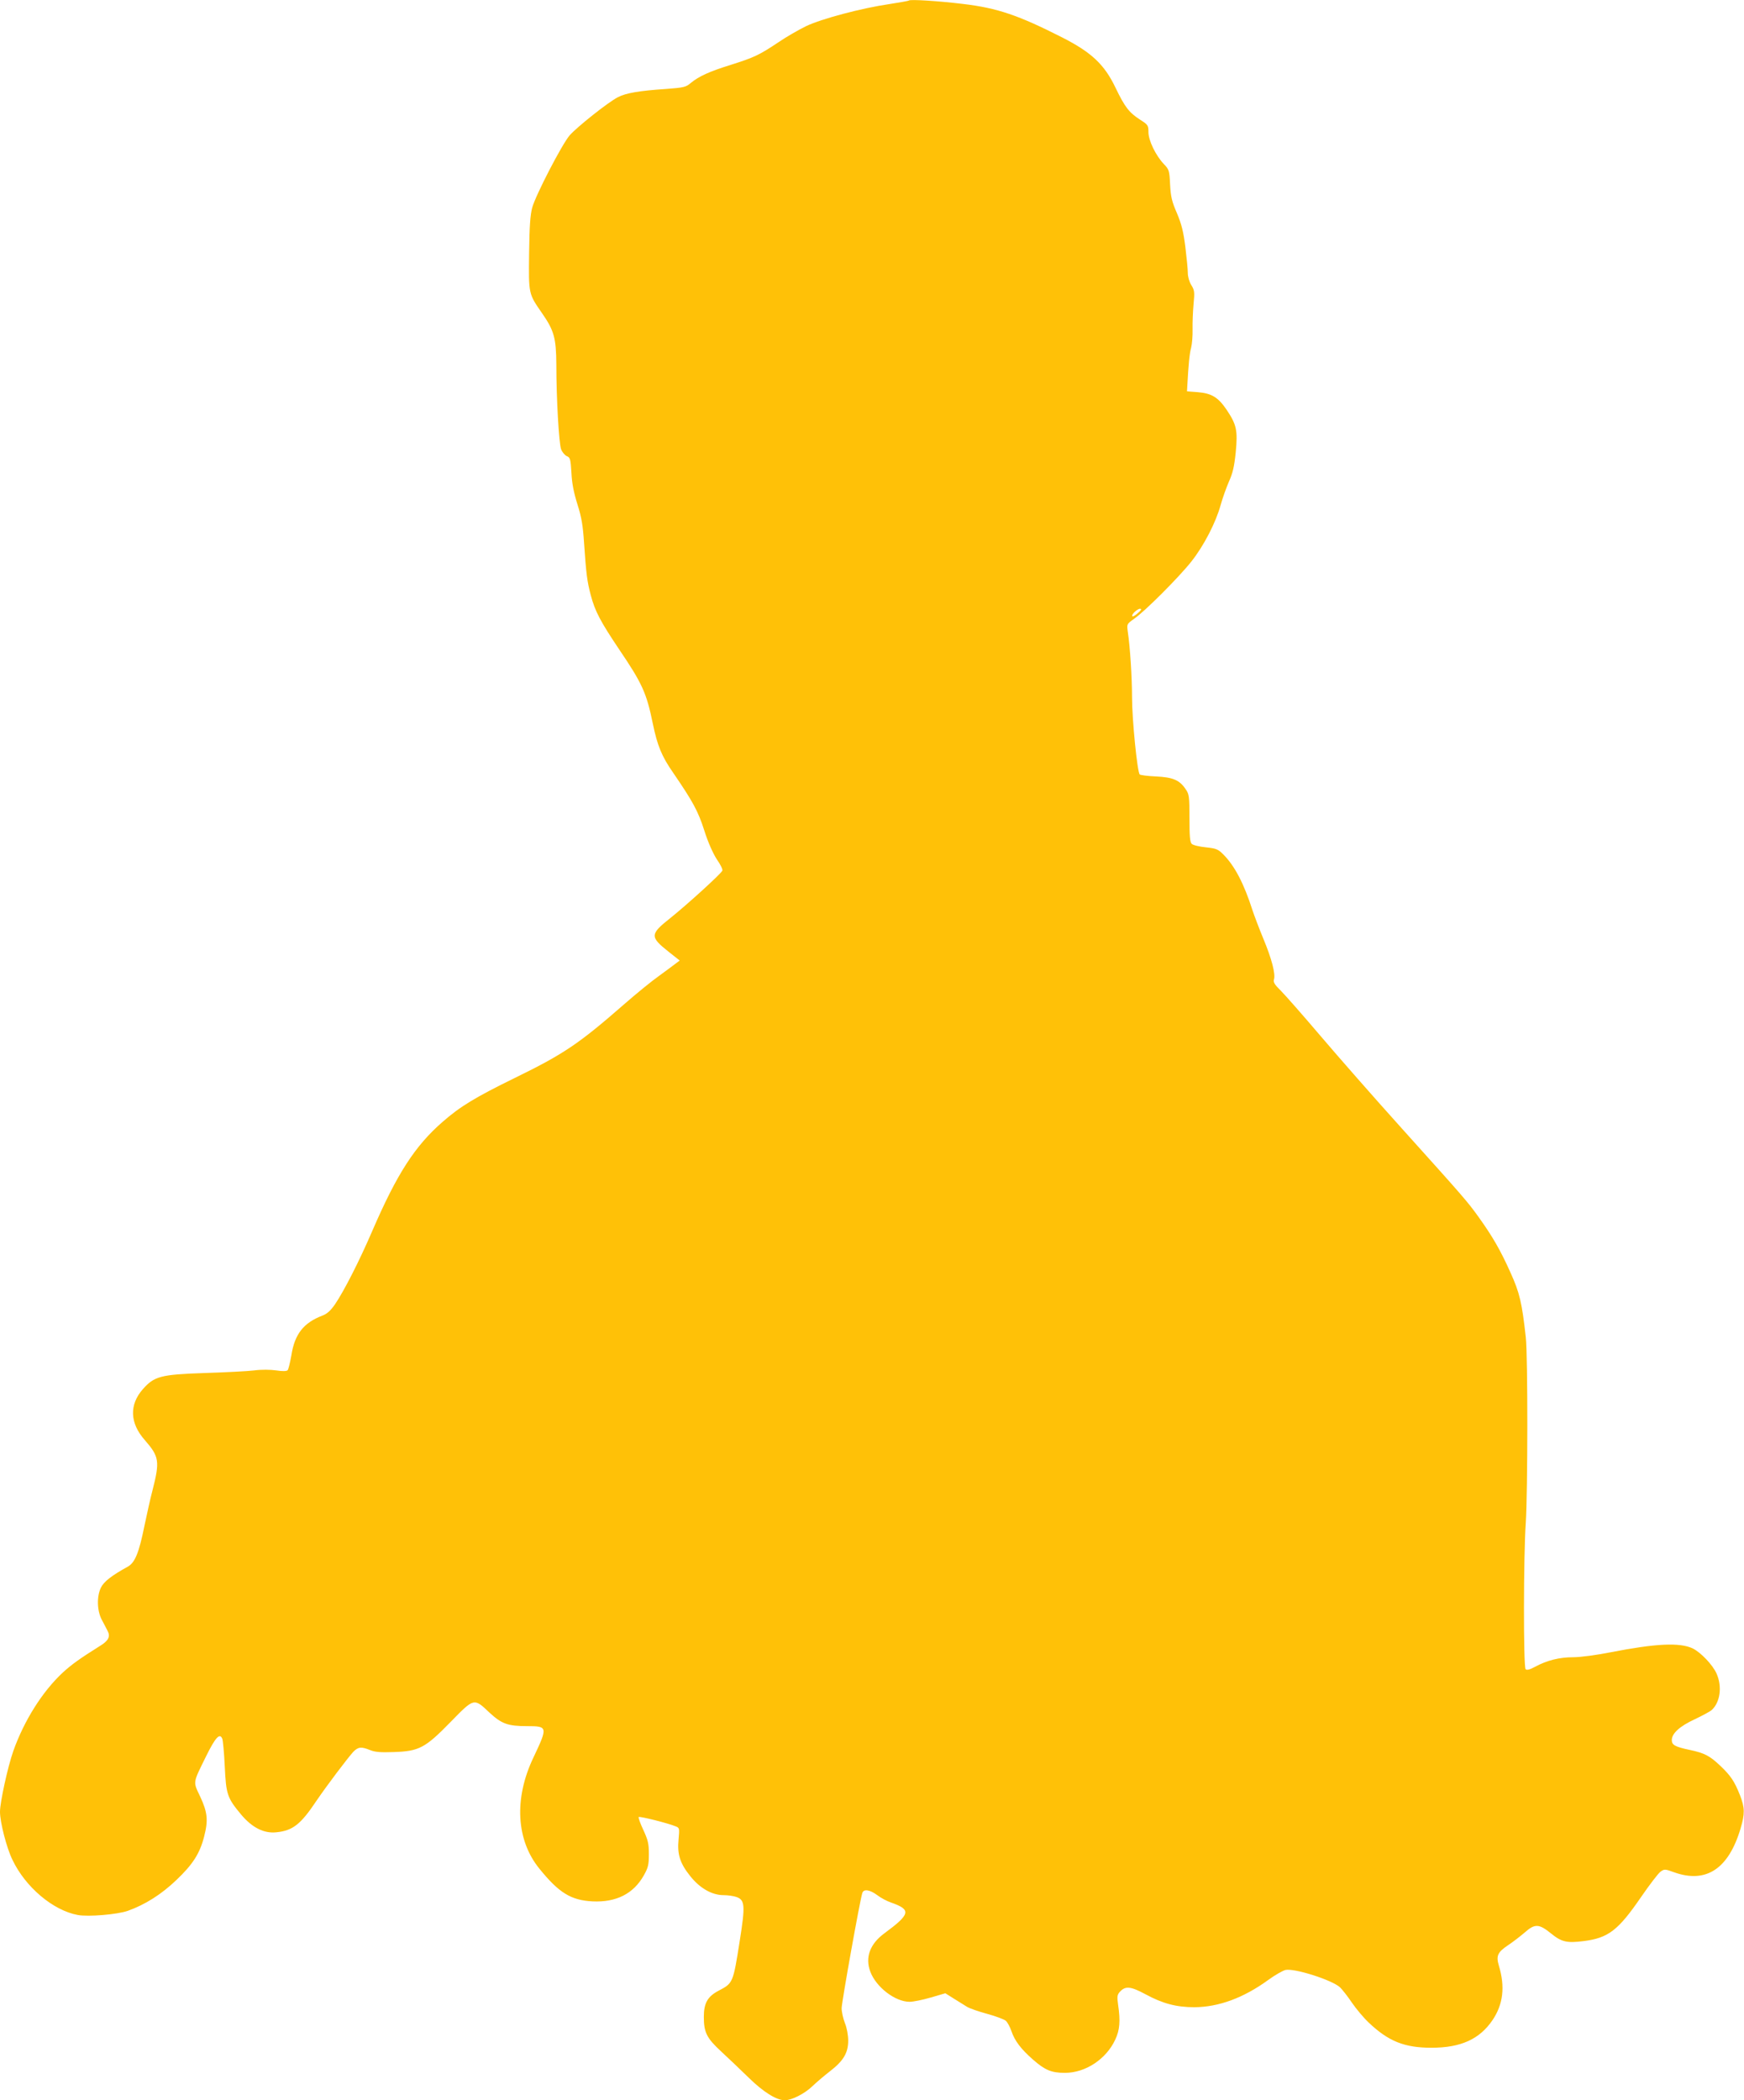
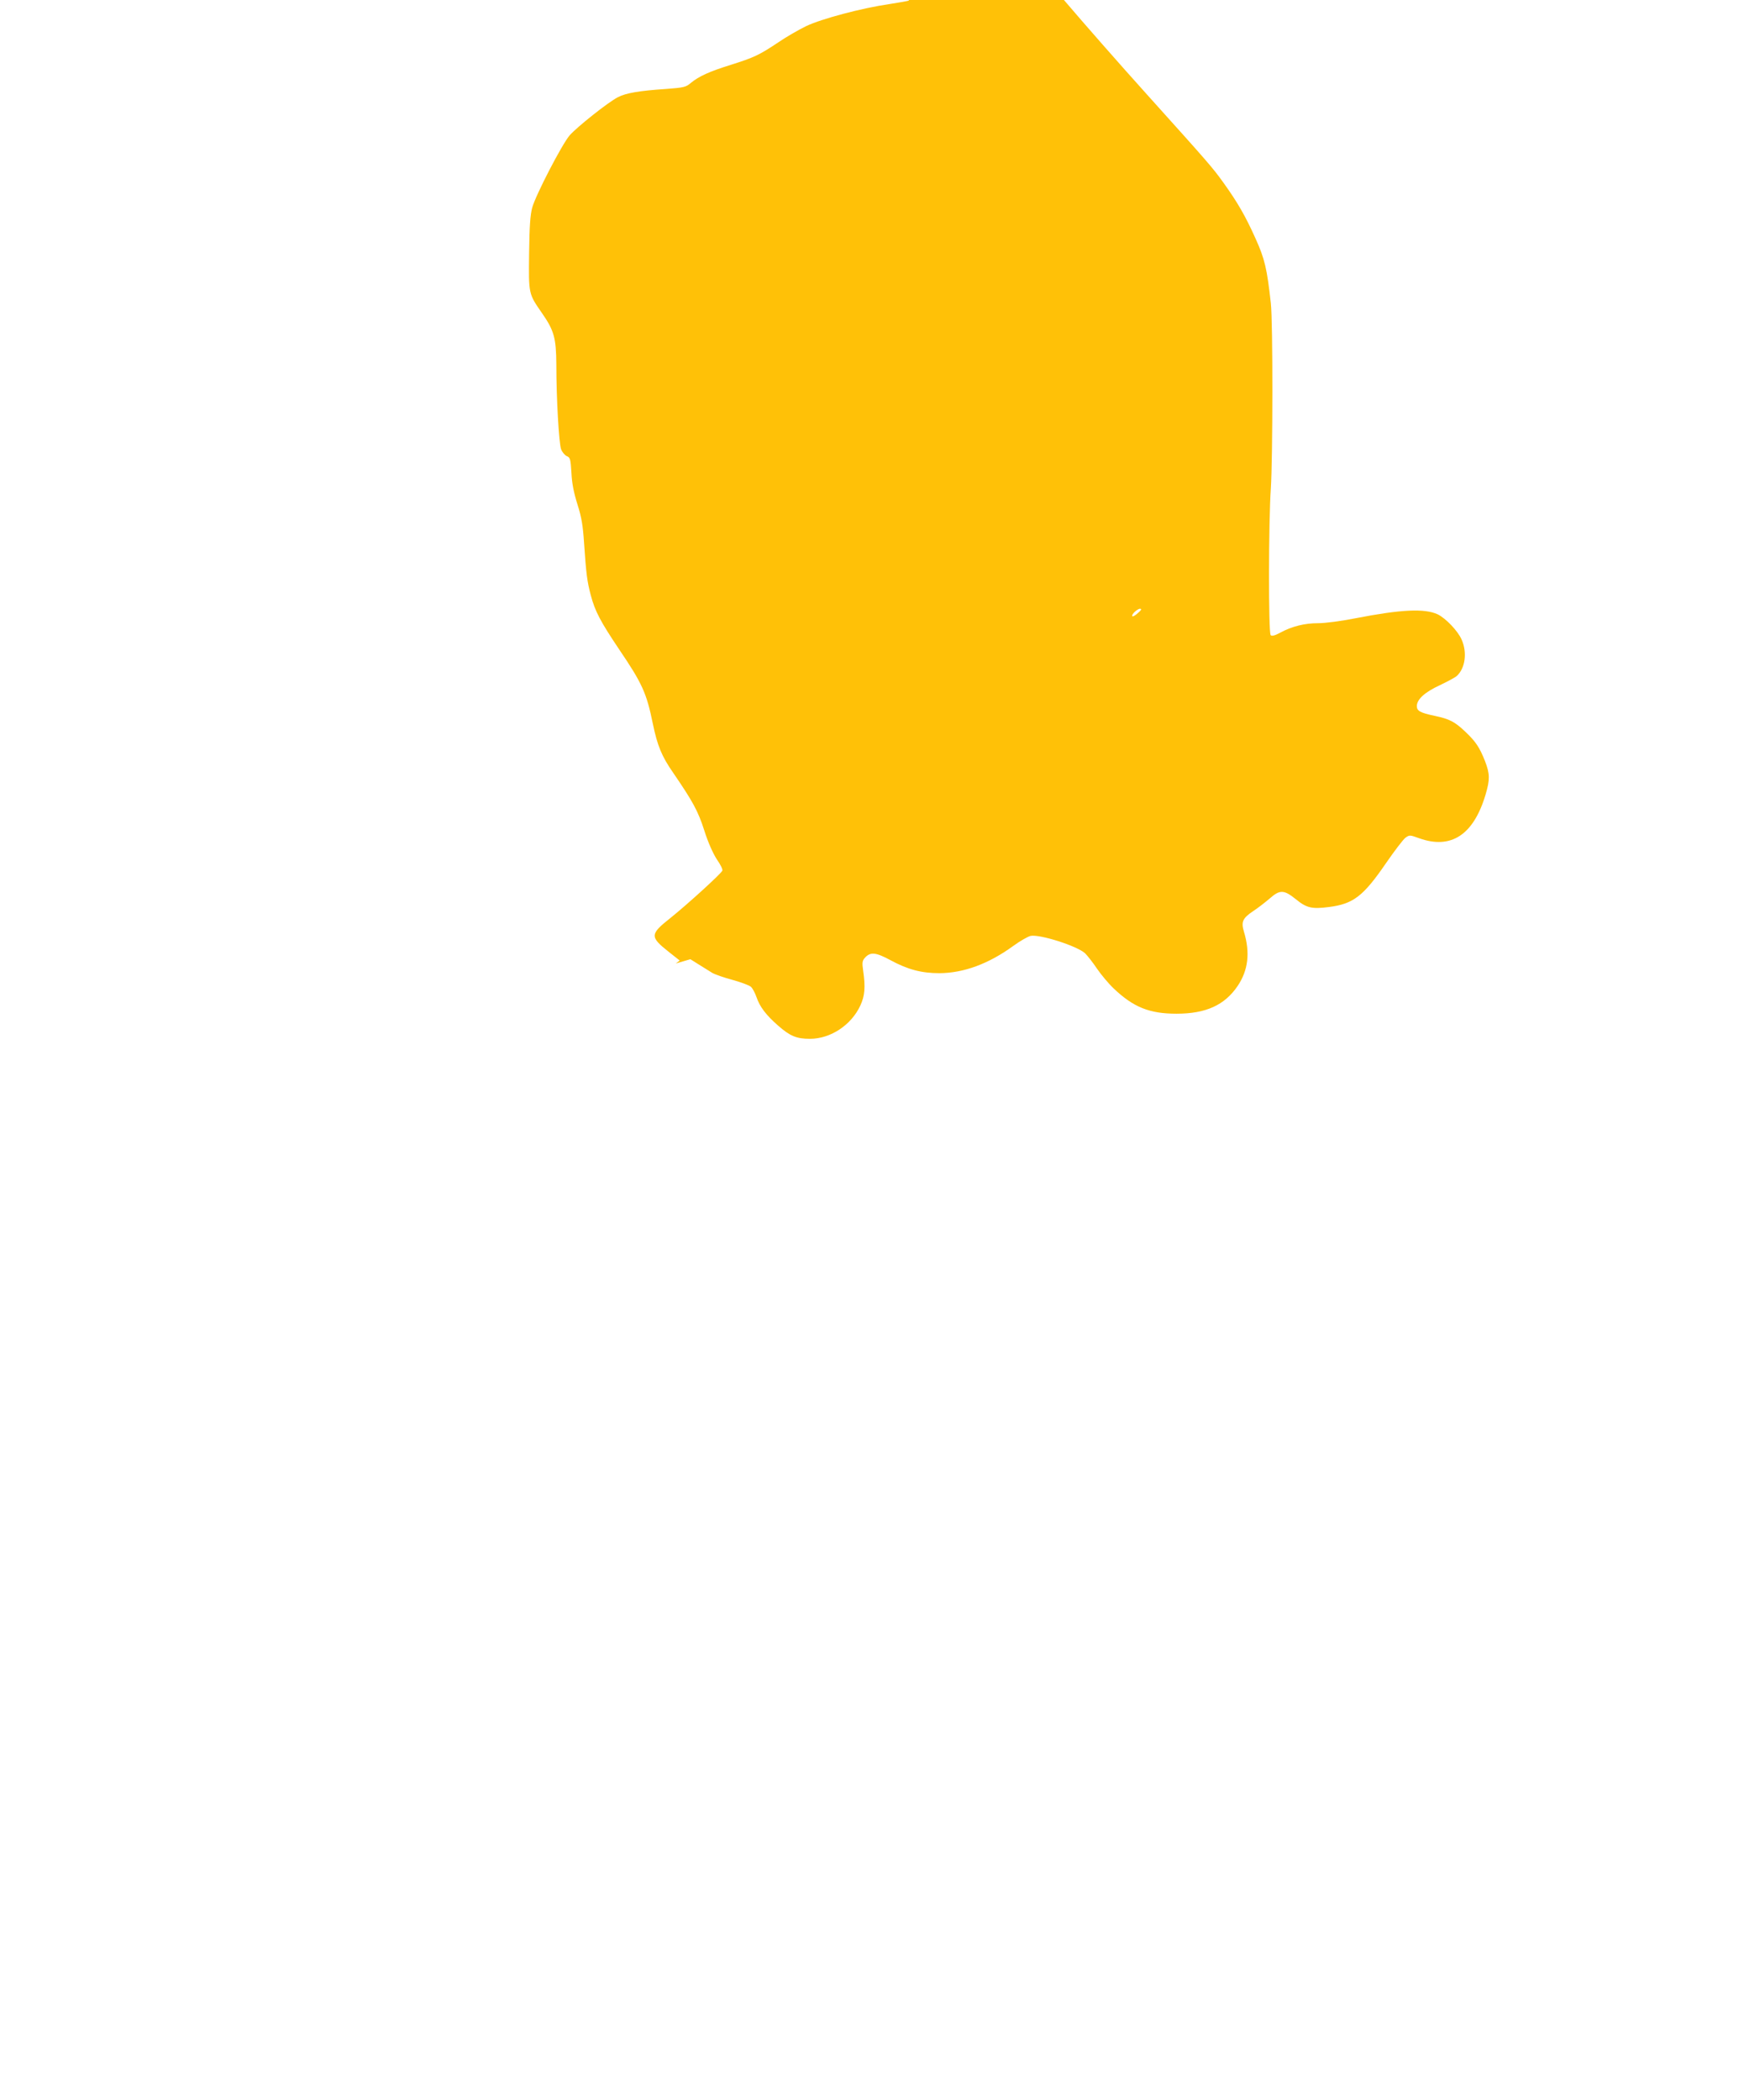
<svg xmlns="http://www.w3.org/2000/svg" version="1.0" width="1063pt" height="1280pt" viewBox="0 0 1063 1280" preserveAspectRatio="xMidYMid meet">
  <g transform="translate(0,1280) scale(0.1,-0.1)" fill="#ffc107" stroke="none">
-     <path d="M5540 12797 c-3 -3 -57 -12 -120 -22 -166 -24 -411 -89 -506 -134 -45 -22 -122 -66 -170 -99 -117 -78 -147 -92 -289 -137 -132 -41 -195 -70 -245 -111 -29 -25 -42 -28 -149 -36 -164 -11 -246 -25 -294 -50 -58 -29 -249 -181 -295 -233 -47 -55 -206 -362 -228 -440 -12 -45 -17 -114 -19 -279 -3 -250 -4 -245 79 -365 73 -105 86 -151 87 -313 0 -209 16 -480 29 -516 7 -18 23 -37 35 -42 20 -8 23 -17 28 -102 3 -65 15 -123 37 -193 25 -79 33 -128 40 -235 13 -190 19 -235 41 -318 26 -98 59 -160 173 -330 141 -208 167 -266 205 -452 28 -135 54 -199 125 -301 119 -174 151 -232 189 -351 23 -73 53 -139 76 -175 22 -31 37 -62 34 -69 -7 -18 -211 -204 -317 -289 -125 -99 -126 -114 -10 -206 l67 -53 -24 -18 c-13 -10 -60 -45 -104 -77 -44 -31 -138 -108 -209 -170 -277 -242 -368 -304 -669 -451 -237 -116 -332 -173 -439 -267 -168 -146 -278 -316 -428 -663 -80 -186 -173 -368 -228 -449 -27 -39 -48 -58 -77 -69 -115 -44 -169 -113 -189 -242 -8 -45 -18 -86 -23 -91 -6 -6 -32 -7 -69 -1 -35 5 -90 6 -134 0 -41 -5 -178 -12 -305 -16 -266 -9 -305 -20 -374 -98 -84 -95 -80 -207 11 -310 89 -102 93 -129 47 -309 -12 -44 -33 -141 -49 -216 -33 -164 -58 -223 -101 -247 -98 -54 -146 -91 -164 -128 -26 -54 -24 -141 6 -197 12 -23 28 -52 34 -65 19 -34 7 -60 -39 -89 -134 -84 -179 -117 -235 -168 -123 -115 -234 -291 -300 -477 -34 -97 -81 -312 -81 -370 0 -63 40 -220 76 -293 79 -166 247 -308 398 -336 65 -12 240 3 304 25 107 38 206 101 297 188 100 95 143 162 169 264 26 100 21 148 -23 243 -45 96 -48 78 37 251 56 113 82 140 97 103 4 -10 11 -85 15 -168 8 -171 15 -192 99 -293 67 -80 139 -117 215 -109 101 10 149 48 247 195 62 91 186 255 222 295 30 31 49 33 103 11 29 -12 63 -15 144 -12 155 5 192 25 348 185 143 146 140 146 237 54 73 -67 111 -81 227 -81 127 0 128 -4 39 -192 -119 -250 -105 -503 37 -677 119 -147 192 -192 323 -199 144 -7 250 46 313 158 27 48 31 65 31 130 0 64 -5 85 -34 148 -19 40 -31 75 -28 78 6 6 178 -37 226 -57 23 -9 23 -12 17 -80 -9 -90 9 -146 72 -224 58 -73 132 -115 202 -115 26 0 61 -5 78 -11 53 -18 55 -52 21 -267 -41 -260 -41 -258 -130 -305 -66 -35 -89 -75 -89 -159 0 -95 18 -130 107 -212 42 -39 117 -110 167 -159 90 -88 169 -137 220 -137 41 0 119 39 166 84 25 24 73 65 108 92 82 63 112 112 112 187 0 33 -8 78 -20 107 -11 28 -20 69 -20 91 0 35 111 656 126 702 8 26 45 21 91 -13 22 -17 60 -37 84 -45 125 -44 119 -70 -41 -188 -88 -65 -118 -147 -85 -234 36 -95 152 -183 239 -183 23 0 81 12 129 26 l89 26 51 -32 c29 -18 66 -41 82 -51 17 -10 72 -29 124 -43 51 -14 102 -33 112 -42 10 -9 25 -37 34 -63 20 -59 58 -109 131 -173 74 -65 113 -81 195 -81 126 0 252 84 307 203 27 58 32 111 17 213 -7 48 -5 60 10 77 34 38 66 35 157 -14 105 -57 189 -79 298 -79 149 1 300 57 450 166 41 30 89 57 105 61 55 12 284 -61 333 -106 13 -13 46 -54 72 -93 26 -38 72 -93 103 -122 120 -114 218 -153 382 -153 179 0 293 52 372 168 65 96 78 203 39 332 -18 60 -8 82 56 125 29 19 74 54 101 77 62 55 87 54 159 -4 66 -54 98 -61 201 -48 150 19 210 65 350 269 51 74 103 142 117 153 25 18 27 18 85 -3 194 -69 331 21 404 267 27 91 26 126 -3 202 -34 86 -57 120 -119 179 -66 63 -98 79 -187 98 -90 19 -110 30 -110 60 0 41 49 85 140 127 46 22 93 47 103 56 52 47 65 143 30 222 -23 53 -97 130 -146 154 -80 37 -224 30 -501 -24 -86 -17 -183 -30 -227 -30 -84 0 -160 -19 -232 -58 -33 -18 -51 -22 -58 -15 -14 14 -13 694 1 893 12 183 13 1017 0 1130 -23 209 -37 271 -94 396 -60 134 -109 219 -193 336 -68 95 -90 120 -467 539 -165 183 -387 436 -495 563 -108 127 -218 252 -244 278 -37 36 -47 52 -42 68 11 33 -14 128 -65 250 -26 63 -55 140 -65 170 -53 166 -110 274 -179 343 -32 32 -43 36 -106 43 -40 4 -78 13 -86 21 -11 11 -14 46 -14 157 0 132 -2 146 -23 176 -37 56 -78 73 -181 78 -50 2 -95 8 -99 12 -15 13 -47 337 -47 470 0 122 -12 309 -26 401 -6 46 -6 46 39 78 64 44 271 251 348 348 77 97 150 239 179 345 12 43 35 107 51 144 23 51 32 90 41 177 13 135 5 169 -55 259 -52 77 -92 101 -177 108 l-65 5 2 35 c7 127 13 194 23 230 6 23 10 74 9 114 -1 39 2 108 6 153 7 73 6 84 -14 116 -12 19 -21 51 -21 73 0 22 -7 93 -15 159 -12 94 -23 138 -51 205 -31 71 -38 100 -42 175 -4 85 -6 92 -38 125 -50 53 -94 144 -94 195 0 41 -3 45 -50 75 -68 44 -93 76 -150 194 -68 143 -147 217 -326 308 -266 135 -394 179 -604 204 -148 18 -322 29 -330 21z m1396 -3733 c-15 -14 -31 -23 -34 -20 -9 9 30 46 47 46 11 -1 8 -8 -13 -26z" />
+     <path d="M5540 12797 c-3 -3 -57 -12 -120 -22 -166 -24 -411 -89 -506 -134 -45 -22 -122 -66 -170 -99 -117 -78 -147 -92 -289 -137 -132 -41 -195 -70 -245 -111 -29 -25 -42 -28 -149 -36 -164 -11 -246 -25 -294 -50 -58 -29 -249 -181 -295 -233 -47 -55 -206 -362 -228 -440 -12 -45 -17 -114 -19 -279 -3 -250 -4 -245 79 -365 73 -105 86 -151 87 -313 0 -209 16 -480 29 -516 7 -18 23 -37 35 -42 20 -8 23 -17 28 -102 3 -65 15 -123 37 -193 25 -79 33 -128 40 -235 13 -190 19 -235 41 -318 26 -98 59 -160 173 -330 141 -208 167 -266 205 -452 28 -135 54 -199 125 -301 119 -174 151 -232 189 -351 23 -73 53 -139 76 -175 22 -31 37 -62 34 -69 -7 -18 -211 -204 -317 -289 -125 -99 -126 -114 -10 -206 l67 -53 -24 -18 l89 26 51 -32 c29 -18 66 -41 82 -51 17 -10 72 -29 124 -43 51 -14 102 -33 112 -42 10 -9 25 -37 34 -63 20 -59 58 -109 131 -173 74 -65 113 -81 195 -81 126 0 252 84 307 203 27 58 32 111 17 213 -7 48 -5 60 10 77 34 38 66 35 157 -14 105 -57 189 -79 298 -79 149 1 300 57 450 166 41 30 89 57 105 61 55 12 284 -61 333 -106 13 -13 46 -54 72 -93 26 -38 72 -93 103 -122 120 -114 218 -153 382 -153 179 0 293 52 372 168 65 96 78 203 39 332 -18 60 -8 82 56 125 29 19 74 54 101 77 62 55 87 54 159 -4 66 -54 98 -61 201 -48 150 19 210 65 350 269 51 74 103 142 117 153 25 18 27 18 85 -3 194 -69 331 21 404 267 27 91 26 126 -3 202 -34 86 -57 120 -119 179 -66 63 -98 79 -187 98 -90 19 -110 30 -110 60 0 41 49 85 140 127 46 22 93 47 103 56 52 47 65 143 30 222 -23 53 -97 130 -146 154 -80 37 -224 30 -501 -24 -86 -17 -183 -30 -227 -30 -84 0 -160 -19 -232 -58 -33 -18 -51 -22 -58 -15 -14 14 -13 694 1 893 12 183 13 1017 0 1130 -23 209 -37 271 -94 396 -60 134 -109 219 -193 336 -68 95 -90 120 -467 539 -165 183 -387 436 -495 563 -108 127 -218 252 -244 278 -37 36 -47 52 -42 68 11 33 -14 128 -65 250 -26 63 -55 140 -65 170 -53 166 -110 274 -179 343 -32 32 -43 36 -106 43 -40 4 -78 13 -86 21 -11 11 -14 46 -14 157 0 132 -2 146 -23 176 -37 56 -78 73 -181 78 -50 2 -95 8 -99 12 -15 13 -47 337 -47 470 0 122 -12 309 -26 401 -6 46 -6 46 39 78 64 44 271 251 348 348 77 97 150 239 179 345 12 43 35 107 51 144 23 51 32 90 41 177 13 135 5 169 -55 259 -52 77 -92 101 -177 108 l-65 5 2 35 c7 127 13 194 23 230 6 23 10 74 9 114 -1 39 2 108 6 153 7 73 6 84 -14 116 -12 19 -21 51 -21 73 0 22 -7 93 -15 159 -12 94 -23 138 -51 205 -31 71 -38 100 -42 175 -4 85 -6 92 -38 125 -50 53 -94 144 -94 195 0 41 -3 45 -50 75 -68 44 -93 76 -150 194 -68 143 -147 217 -326 308 -266 135 -394 179 -604 204 -148 18 -322 29 -330 21z m1396 -3733 c-15 -14 -31 -23 -34 -20 -9 9 30 46 47 46 11 -1 8 -8 -13 -26z" />
  </g>
</svg>